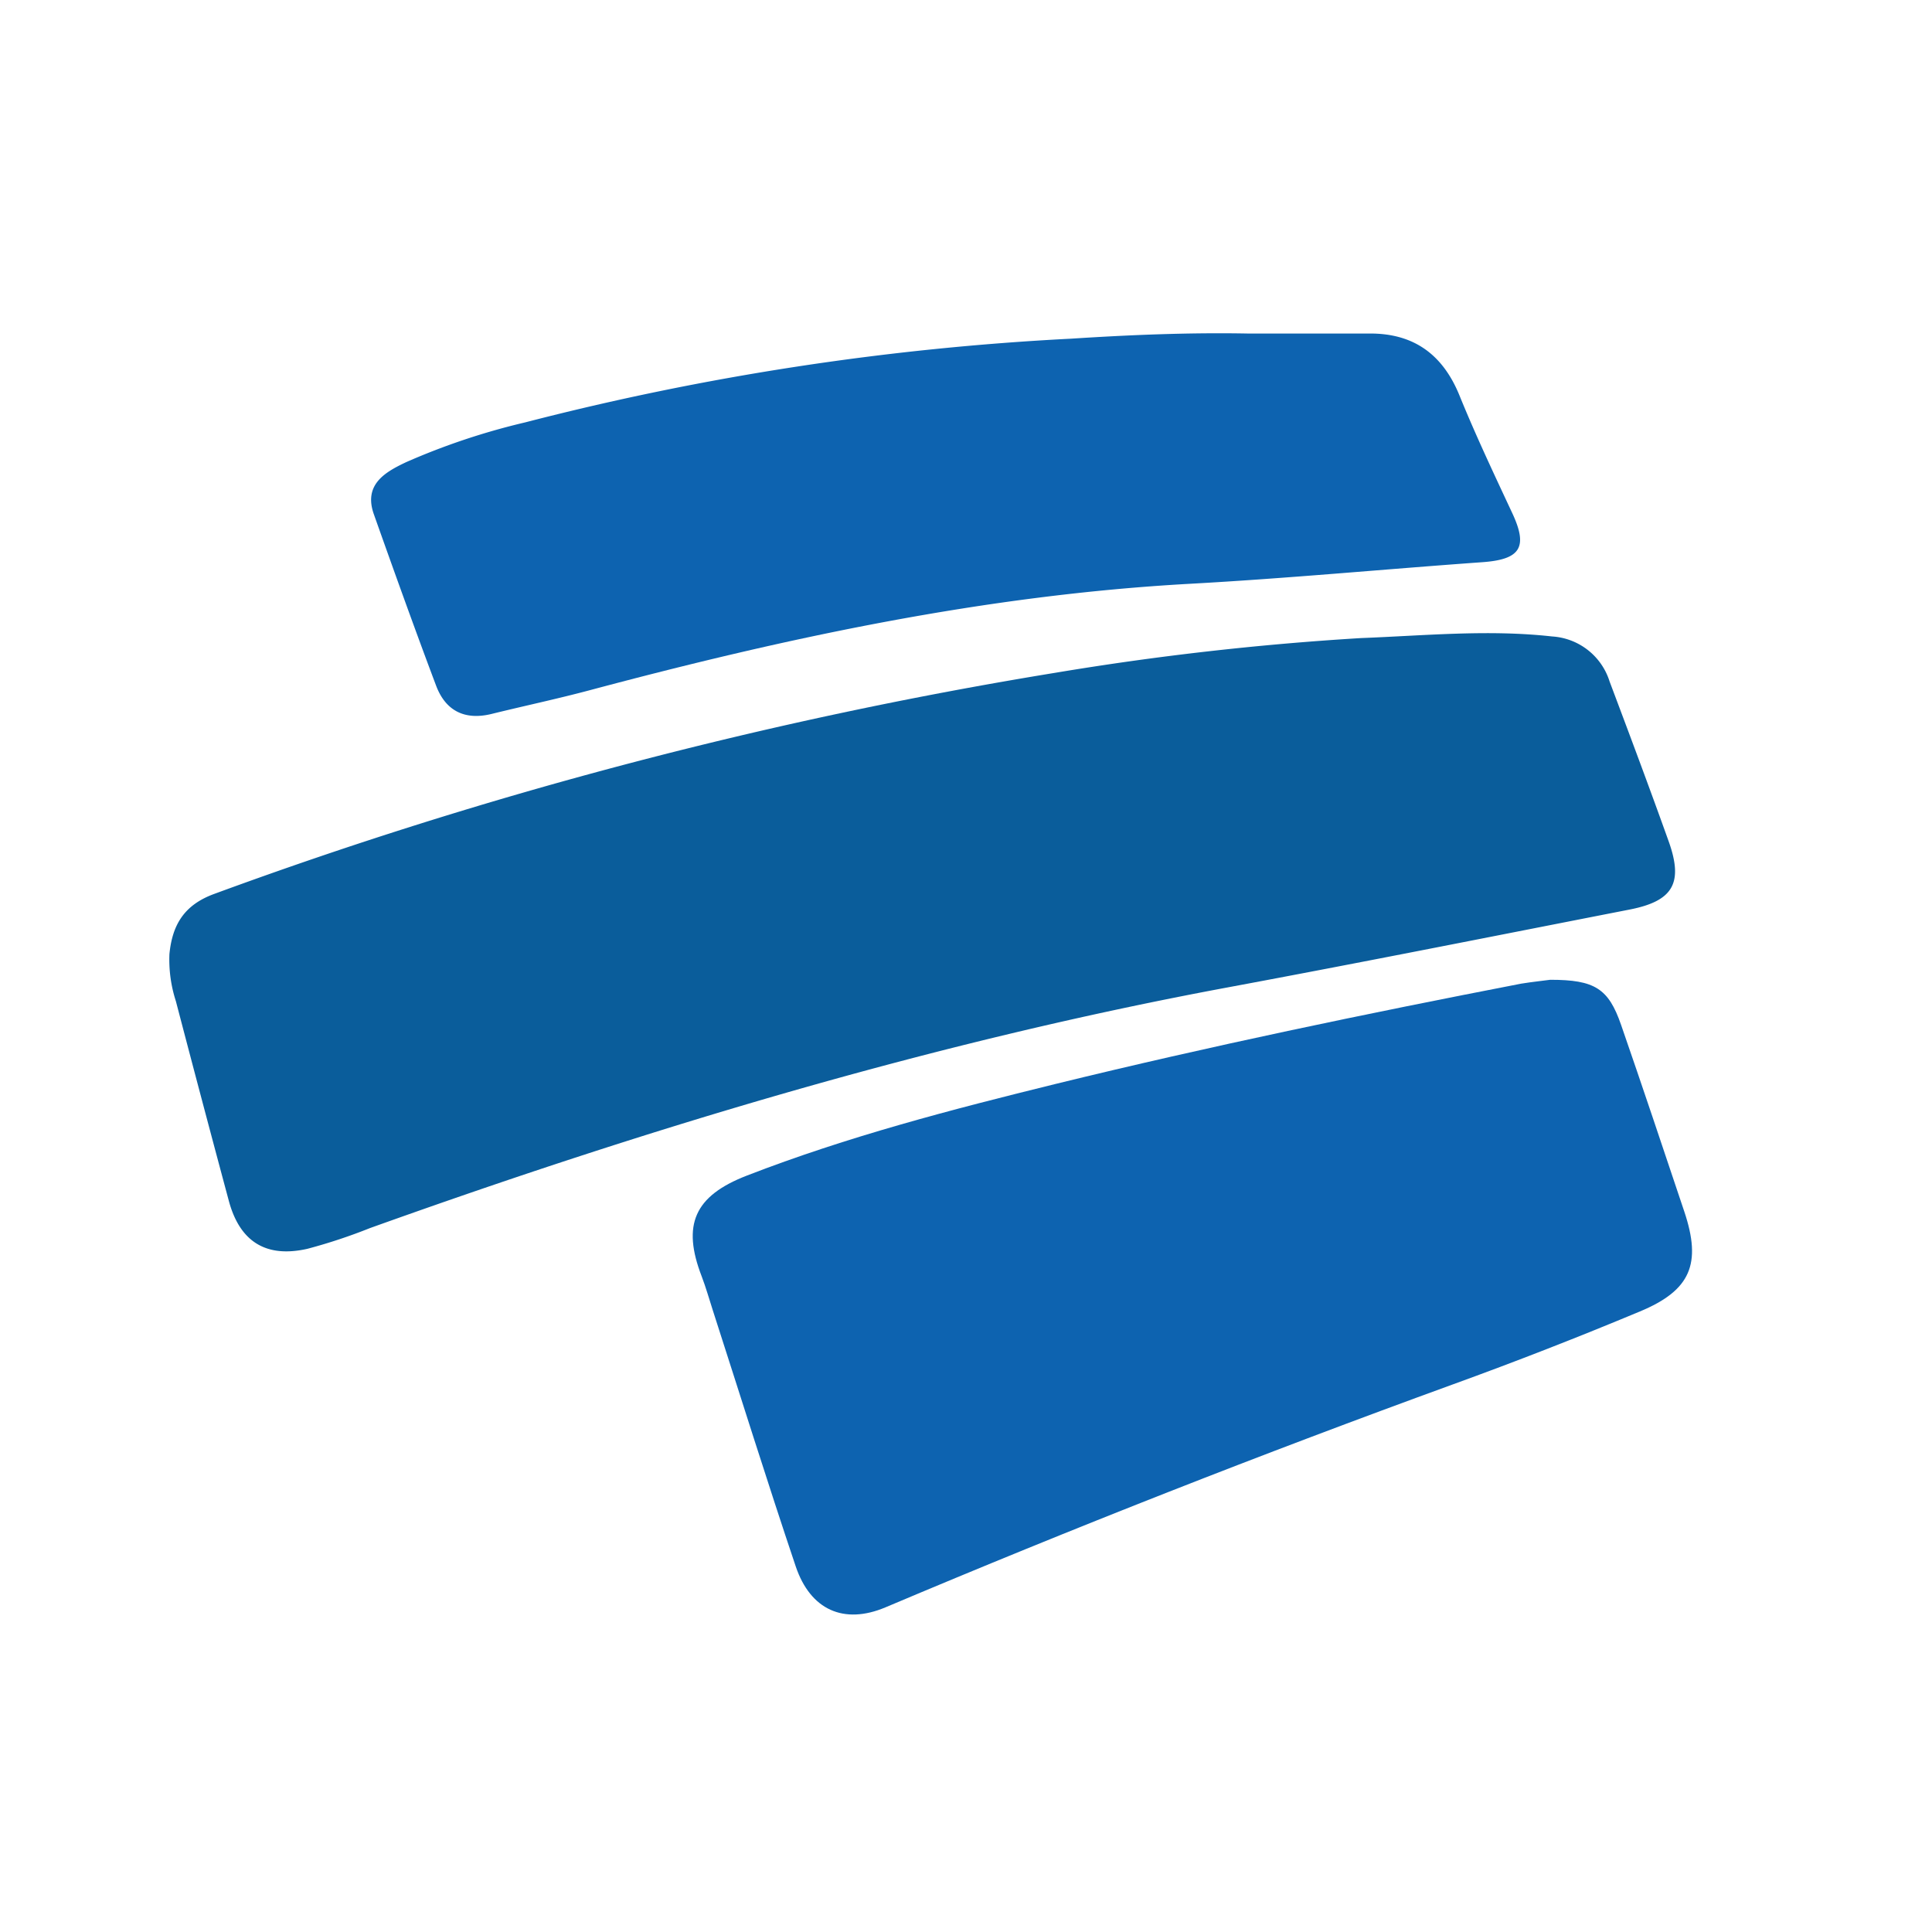
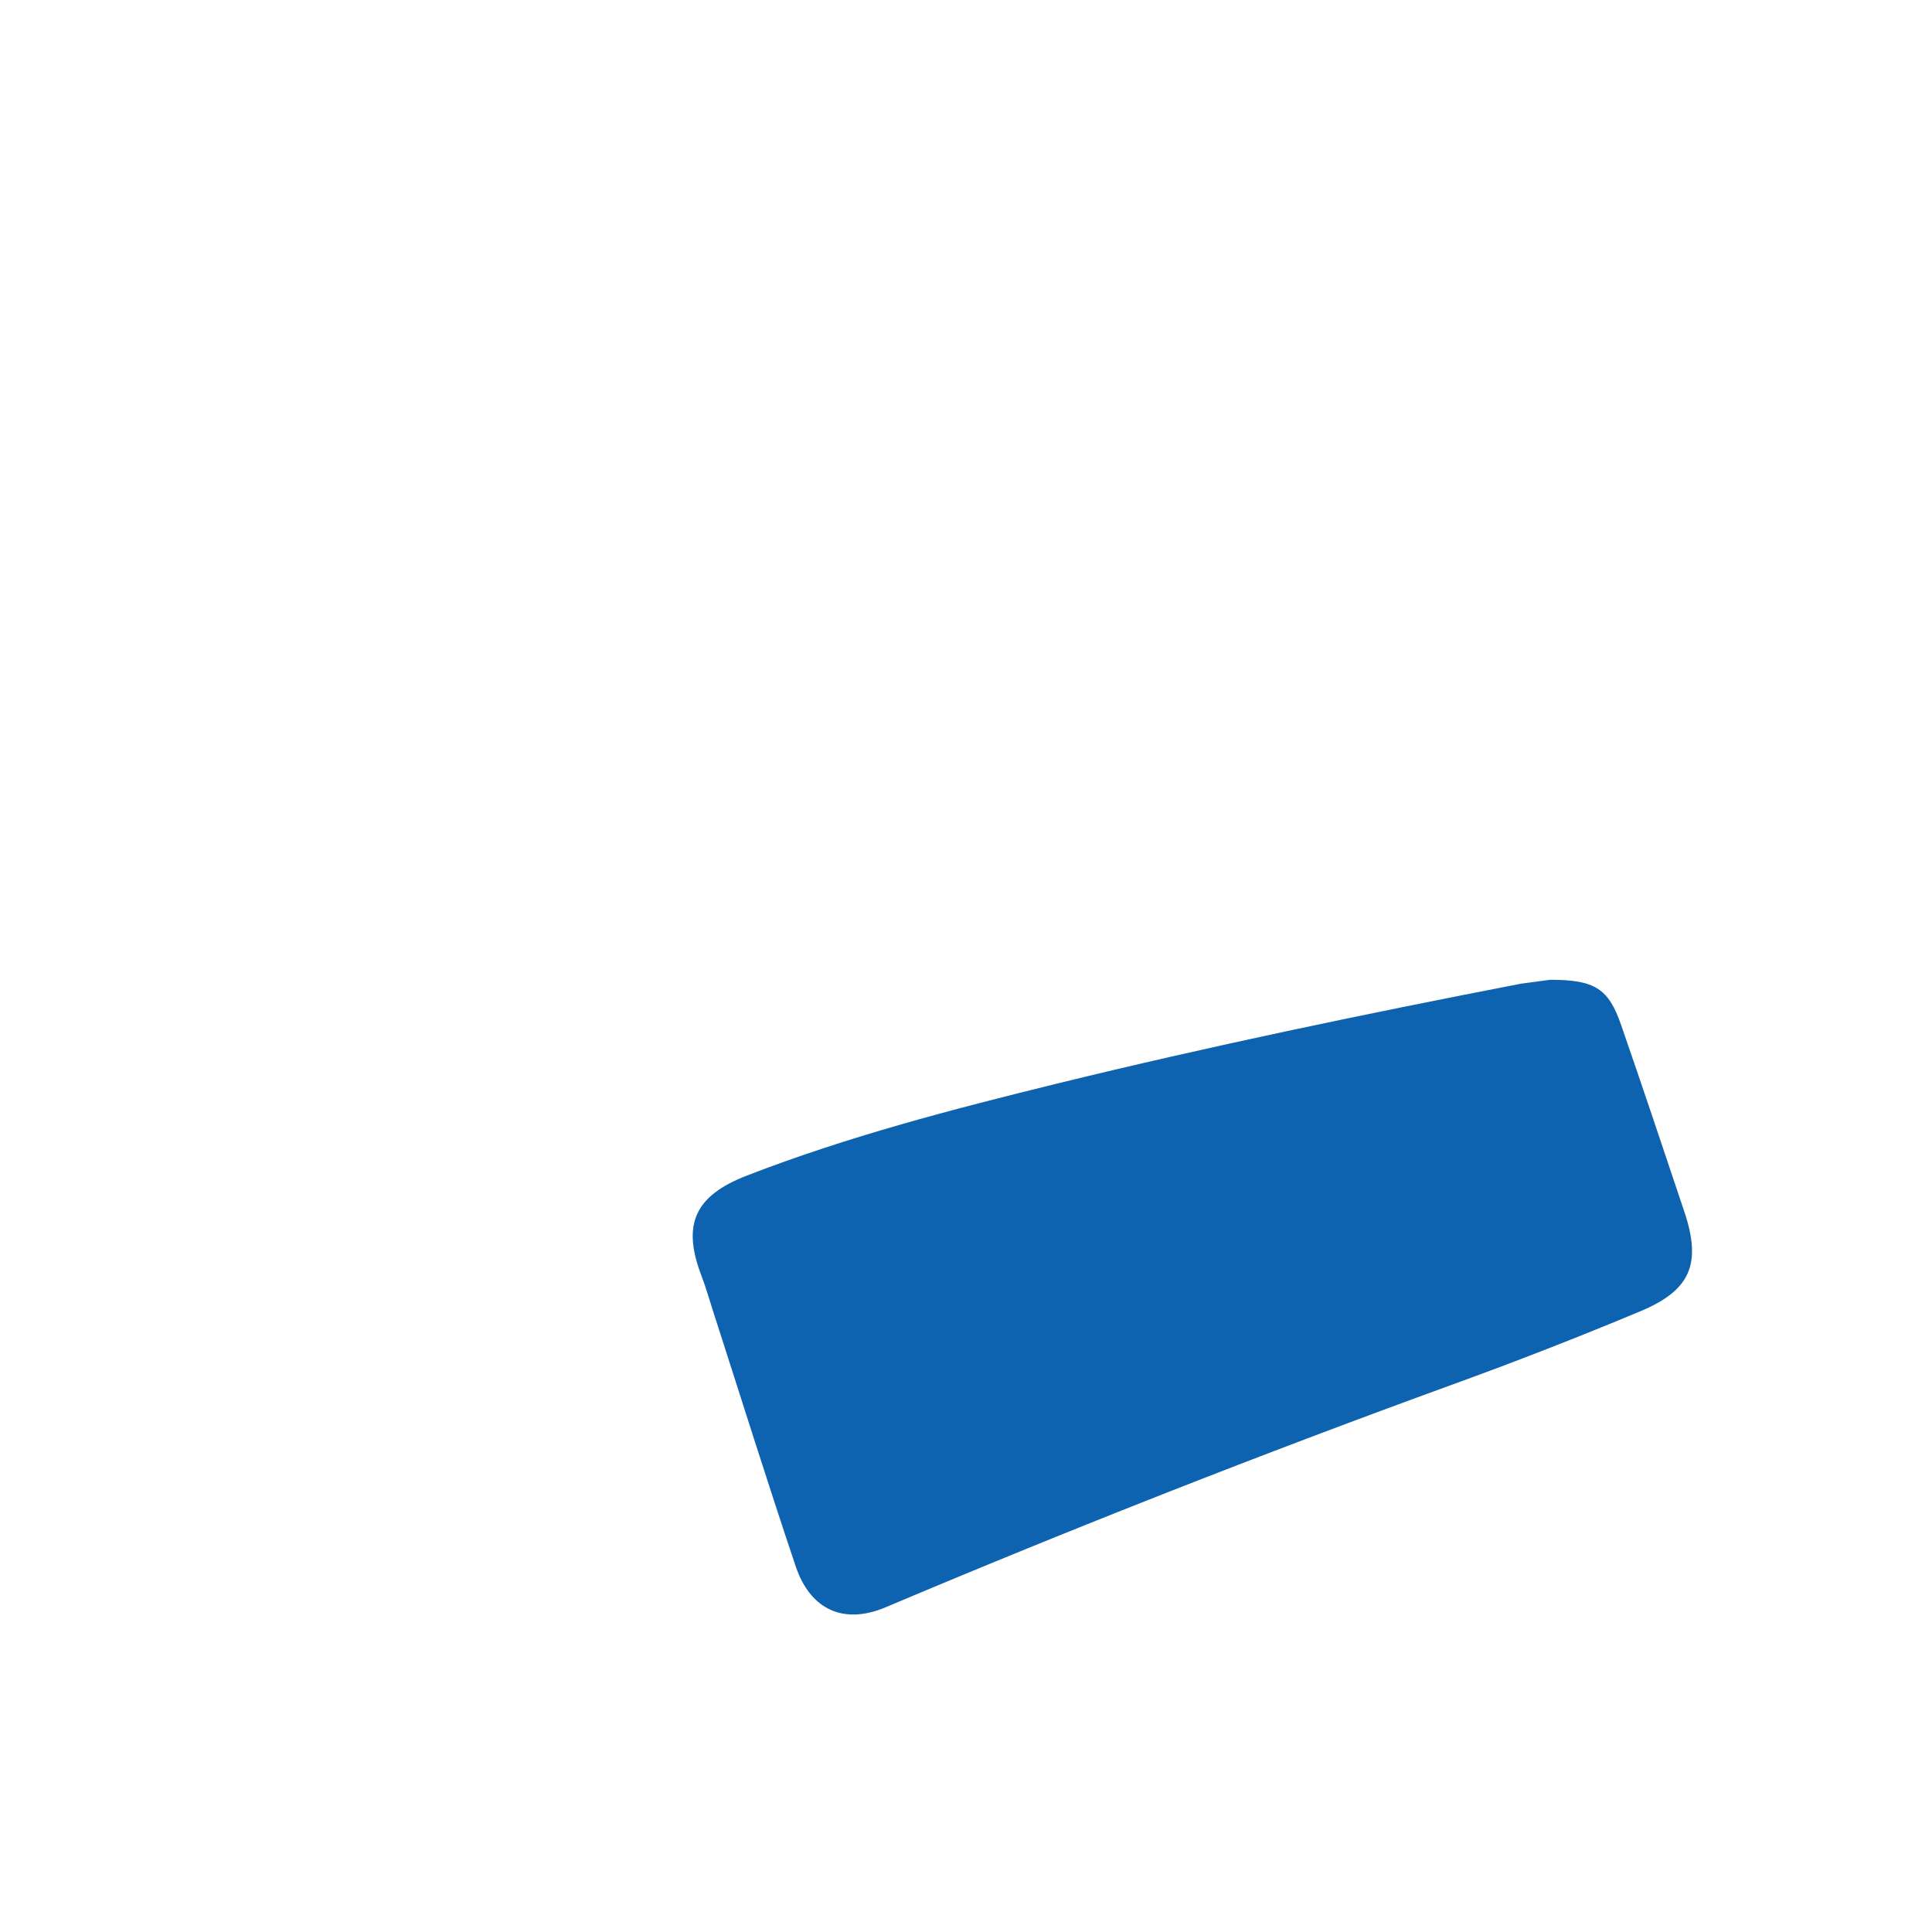
<svg xmlns="http://www.w3.org/2000/svg" id="Capa_1" data-name="Capa 1" viewBox="0 0 300 300">
  <defs>
    <style>.cls-1{fill:#0a5d9b;}.cls-2{fill:#0d63b0;}</style>
  </defs>
-   <path class="cls-1" d="M211.33,99.08c9.9-.38,19.77-1.36,29.7-.25a10,10,0,0,1,8.91,7c3.11,8.26,6.21,16.53,9.18,24.84,2.3,6.46.67,9.24-6.05,10.56-20.81,4.07-41.61,8.22-62.47,12.1C145.09,161.8,101,175.09,57.44,190.7a84.55,84.55,0,0,1-9.69,3.21c-6.46,1.47-10.52-1.12-12.22-7.45q-4.16-15.48-8.22-31a20.88,20.88,0,0,1-1-7.33c.45-4.51,2.26-7.62,7-9.34a710.38,710.38,0,0,1,130.55-34.32A454,454,0,0,1,211.33,99.08Z" />
-   <path class="cls-2" d="M240.72,152.14c6.92,0,9.05,1.36,11,7,3.35,9.65,6.58,19.35,9.82,29,2.71,8.1,1,12.22-6.89,15.5-9.58,4-19.24,7.77-29,11.31q-44.53,16.2-88.16,34.64c-6.46,2.72-11.65.4-13.93-6.36-4.44-13.19-8.59-26.49-12.87-39.75-.57-1.76-1.07-3.55-1.73-5.28-3.09-8-1.16-12.49,7-15.65,15.63-6.06,31.82-10.27,48.05-14.26,23.92-5.86,48-10.86,72.2-15.55C238,152.45,239.89,152.26,240.72,152.14Z" />
-   <path class="cls-2" d="M193.73,51.79c6.35,0,12.7,0,19.05,0,6.81,0,11.28,3.3,13.86,9.65,2.51,6.17,5.36,12.19,8.18,18.23,2.48,5.31,1.3,7.21-4.68,7.63-15.13,1.08-30.23,2.52-45.37,3.35C153,92.41,122.2,99,91.64,107.16c-5.09,1.36-10.24,2.45-15.35,3.71-4.14,1-7.09-.5-8.56-4.37-3.33-8.84-6.52-17.74-9.68-26.65-1.64-4.64,1.79-6.56,5-8.08a106.21,106.21,0,0,1,18.49-6.18,425.27,425.27,0,0,1,84.77-13C175.47,52,184.59,51.62,193.73,51.79Z" />
+   <path class="cls-2" d="M240.72,152.14c6.92,0,9.05,1.36,11,7,3.35,9.65,6.58,19.35,9.82,29,2.71,8.1,1,12.22-6.89,15.5-9.58,4-19.24,7.77-29,11.31q-44.53,16.2-88.16,34.64c-6.46,2.72-11.65.4-13.93-6.36-4.44-13.19-8.59-26.49-12.87-39.75-.57-1.76-1.07-3.55-1.73-5.28-3.09-8-1.16-12.49,7-15.65,15.63-6.06,31.82-10.27,48.05-14.26,23.92-5.86,48-10.86,72.2-15.55Z" />
</svg>